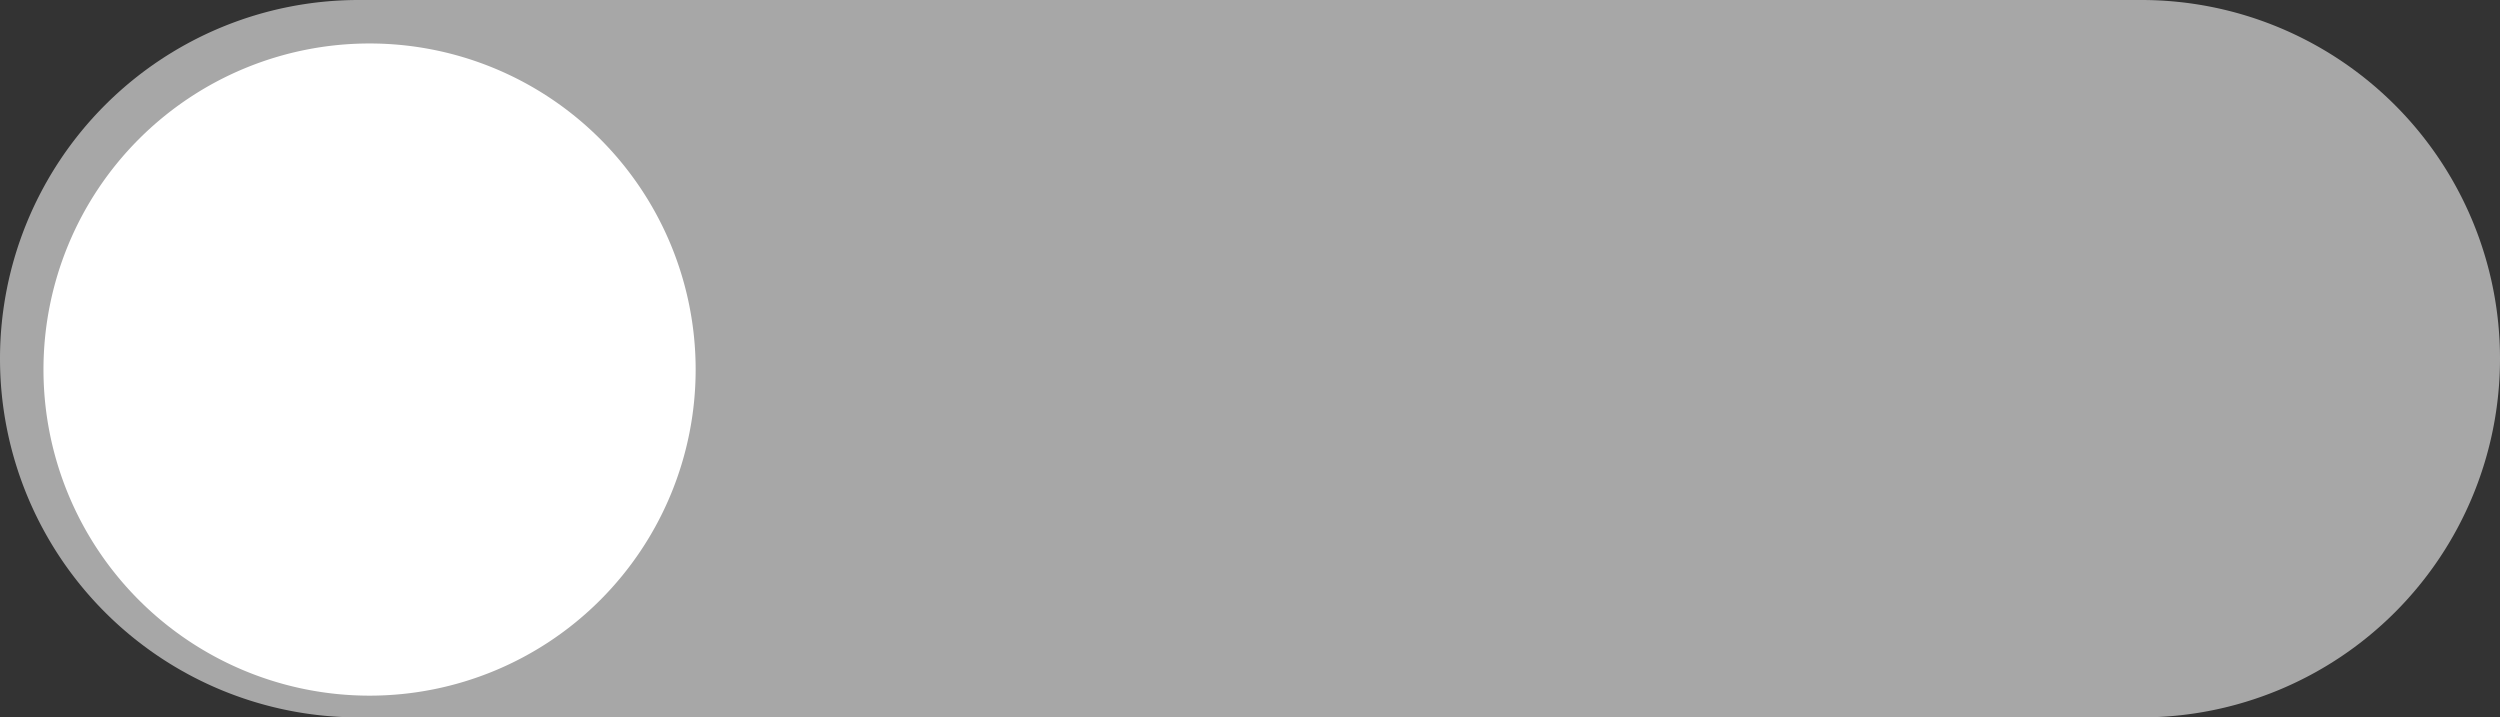
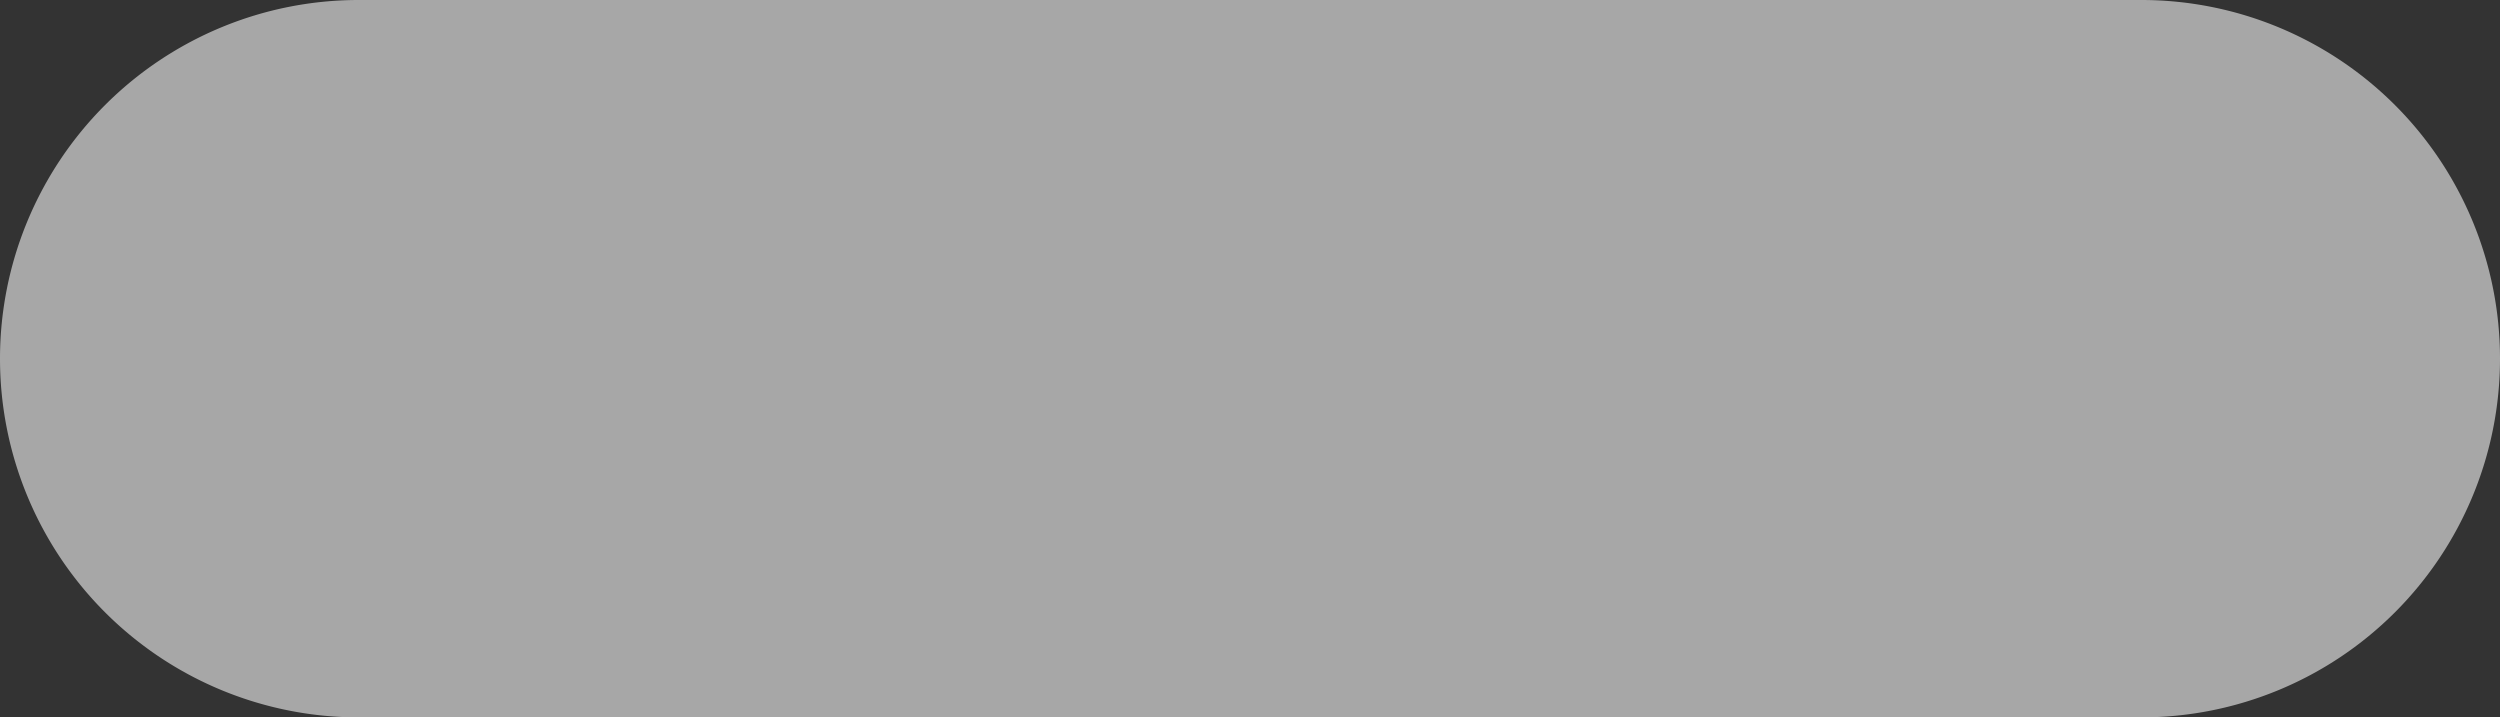
<svg xmlns="http://www.w3.org/2000/svg" width="115" height="33" viewBox="0 0 115 33">
  <rect x="0" y="0" width="115" height="33" fill="#333333" stroke="none" />
  <g id="关" transform="translate(-276 -915)" style="isolation: isolate">
-     <path id="路径_52970" data-name="路径 52970" d="M16.5,0h82a16.5,16.5,0,0,1,0,33h-82a16.5,16.5,0,0,1,0-33Z" transform="translate(276 915)" fill="#a7a7a7" />
-     <path id="路径_52969" data-name="路径 52969" d="M15,0A15,15,0,1,1,0,15,15,15,0,0,1,15,0Z" transform="translate(278 917)" fill="#fff" />
+     <path id="路径_52970" data-name="路径 52970" d="M16.5,0h82a16.5,16.5,0,0,1,0,33h-82a16.5,16.5,0,0,1,0-33" transform="translate(276 915)" fill="#a7a7a7" />
  </g>
</svg>